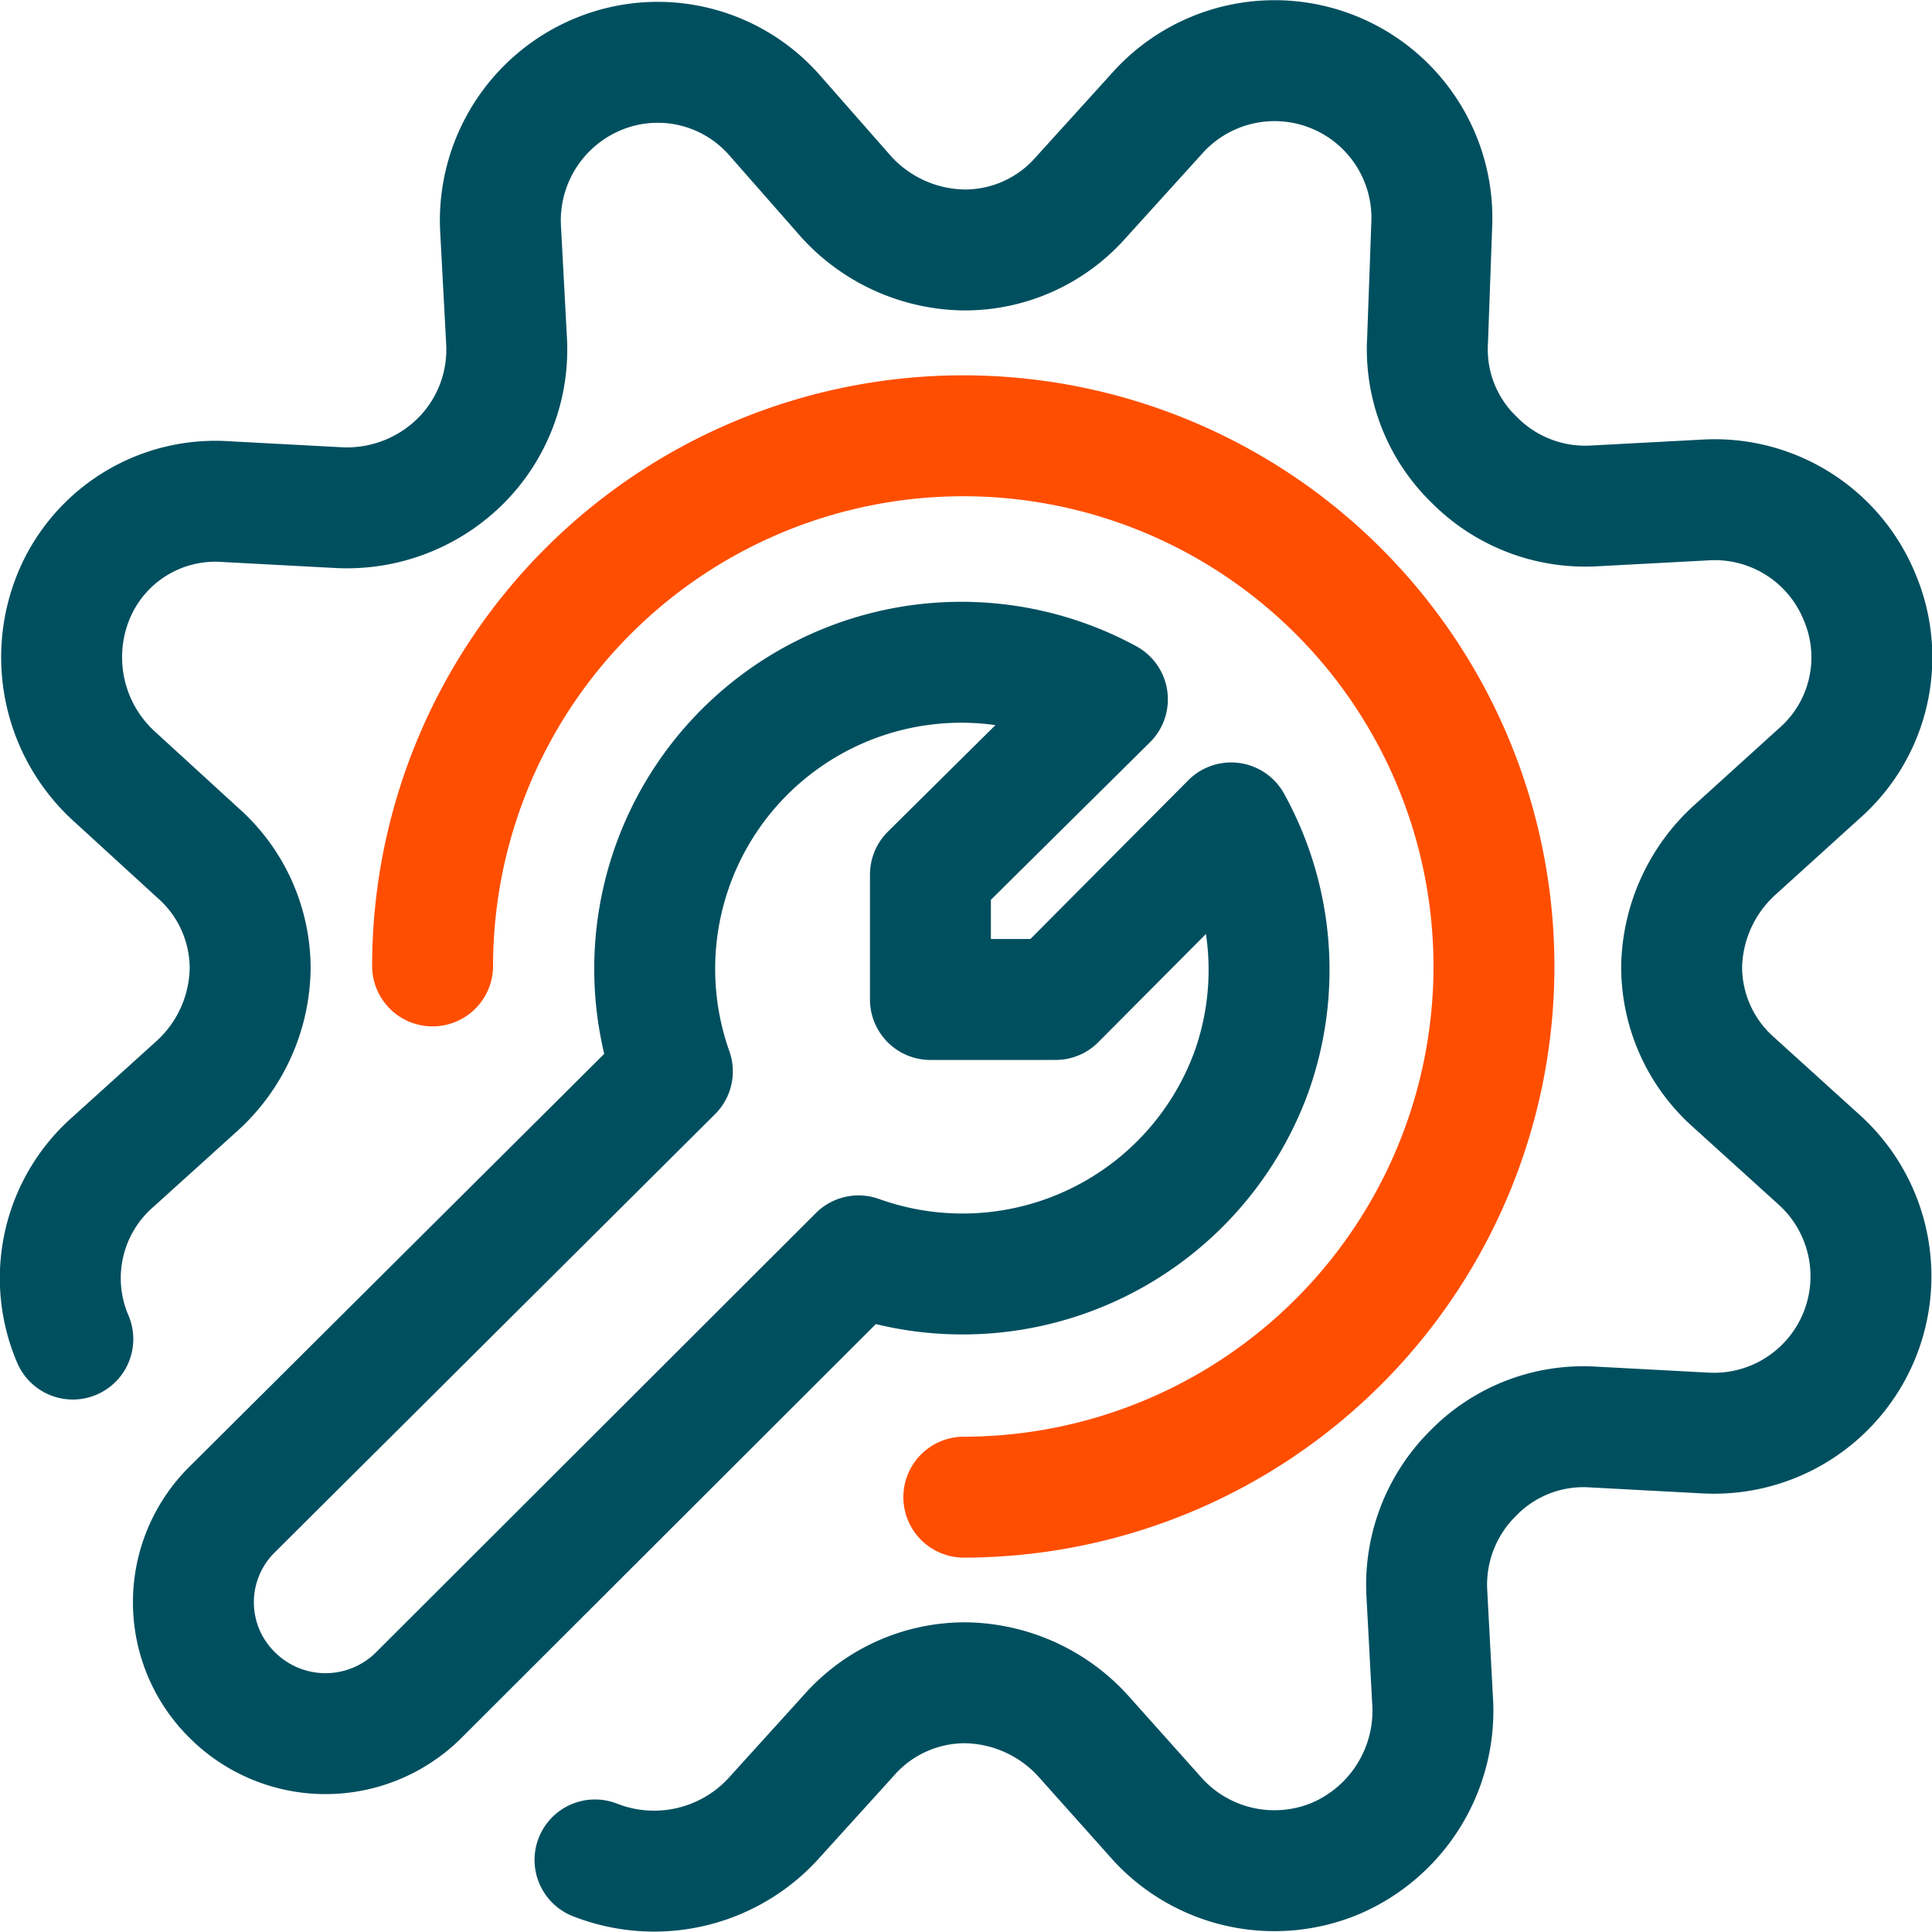
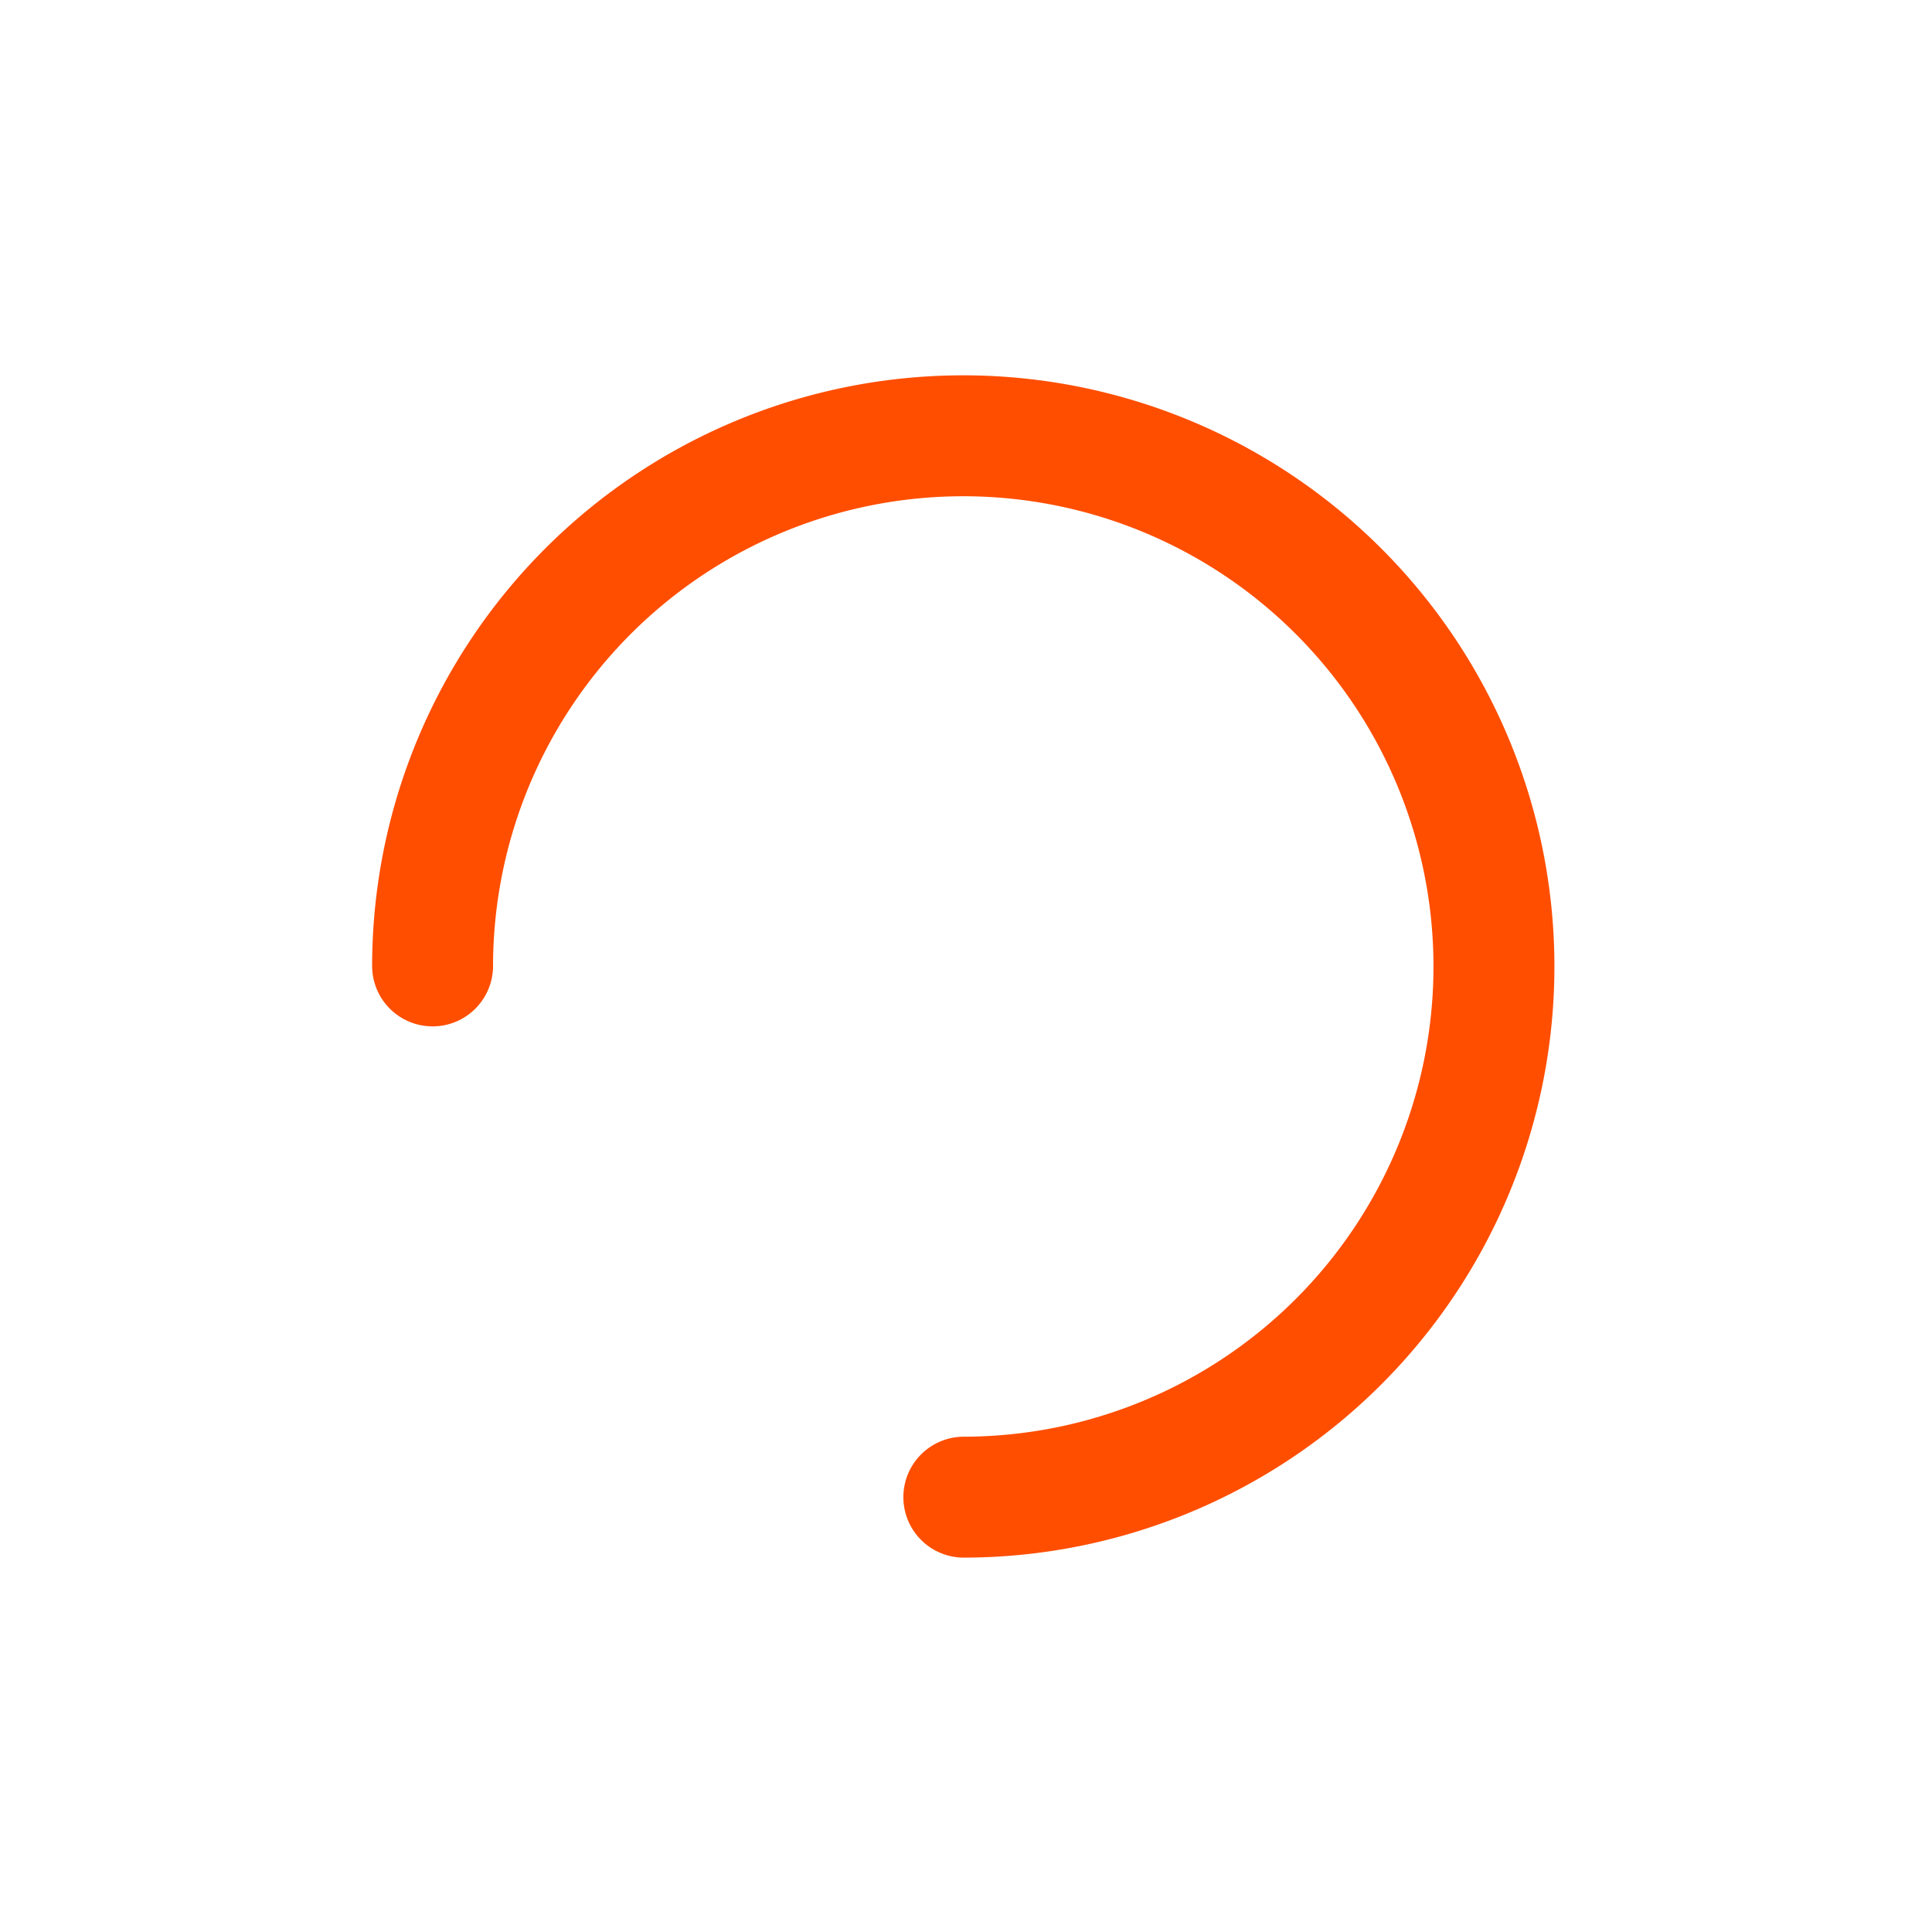
<svg xmlns="http://www.w3.org/2000/svg" width="102.41" height="102.41" viewBox="0 0 102.41 102.41">
-   <path d="M.66,67.78a8.19,8.19,0,0,1,2.14-9.4l4.48-4.05a8.57,8.57,0,0,0,2.78-6.19A8.17,8.17,0,0,0,7.28,42L2.8,37.9A8.54,8.54,0,0,1,.66,28.51a8.12,8.12,0,0,1,8.12-5.12l6,.32a8.55,8.55,0,0,0,6.42-2.46,8.34,8.34,0,0,0,2.45-6.4l-.32-6A8.39,8.39,0,0,1,28.44.76,8.24,8.24,0,0,1,37.85,2.9l3.84,4.37a8.61,8.61,0,0,0,6.2,2.78,8.19,8.19,0,0,0,6.2-2.78l4.06-4.48a8.34,8.34,0,0,1,14.54,6l-.22,6.08a8.13,8.13,0,0,0,2.46,6.29,8.28,8.28,0,0,0,6.31,2.46l6-.32a8.29,8.29,0,0,1,8.12,5.12,8.18,8.18,0,0,1-2.14,9.39l-4.48,4.06A8.57,8.57,0,0,0,85.94,48a8.17,8.17,0,0,0,2.78,6.19l4.48,4.06a8.32,8.32,0,0,1-6,14.51l-6-.32a8.15,8.15,0,0,0-6.31,2.45,8.31,8.31,0,0,0-2.46,6.3l.32,6a8.52,8.52,0,0,1-5.13,8.11,8.4,8.4,0,0,1-9.4-2L54.2,88.8A8.59,8.59,0,0,0,48,86a8.19,8.19,0,0,0-6.2,2.78l-4.06,4.48a8.57,8.57,0,0,1-9.4,2.13" transform="translate(3.2 3.2)" fill="none" stroke="#004f5f" stroke-linecap="round" stroke-linejoin="round" stroke-width="6.41" />
  <path d="M47.89,76.16A28.13,28.13,0,1,0,19.73,48" transform="translate(3.2 3.2)" fill="none" stroke="#ff4e00" stroke-linecap="round" stroke-linejoin="round" stroke-width="6.41" />
-   <path d="M62.06,40.42l-9.31,9.36H46.12V43.16l9.38-9.29A16.25,16.25,0,0,0,32.44,53.59L9.12,76.8a6.91,6.91,0,0,0,0,9.86,7,7,0,0,0,9.87,0L42.31,63.37a16.3,16.3,0,0,0,20.81-9.71,16.11,16.11,0,0,0-1.06-13.24Z" transform="translate(3.2 3.2)" fill="none" stroke="#004f5f" stroke-linecap="round" stroke-linejoin="round" stroke-width="6.41" />
</svg>